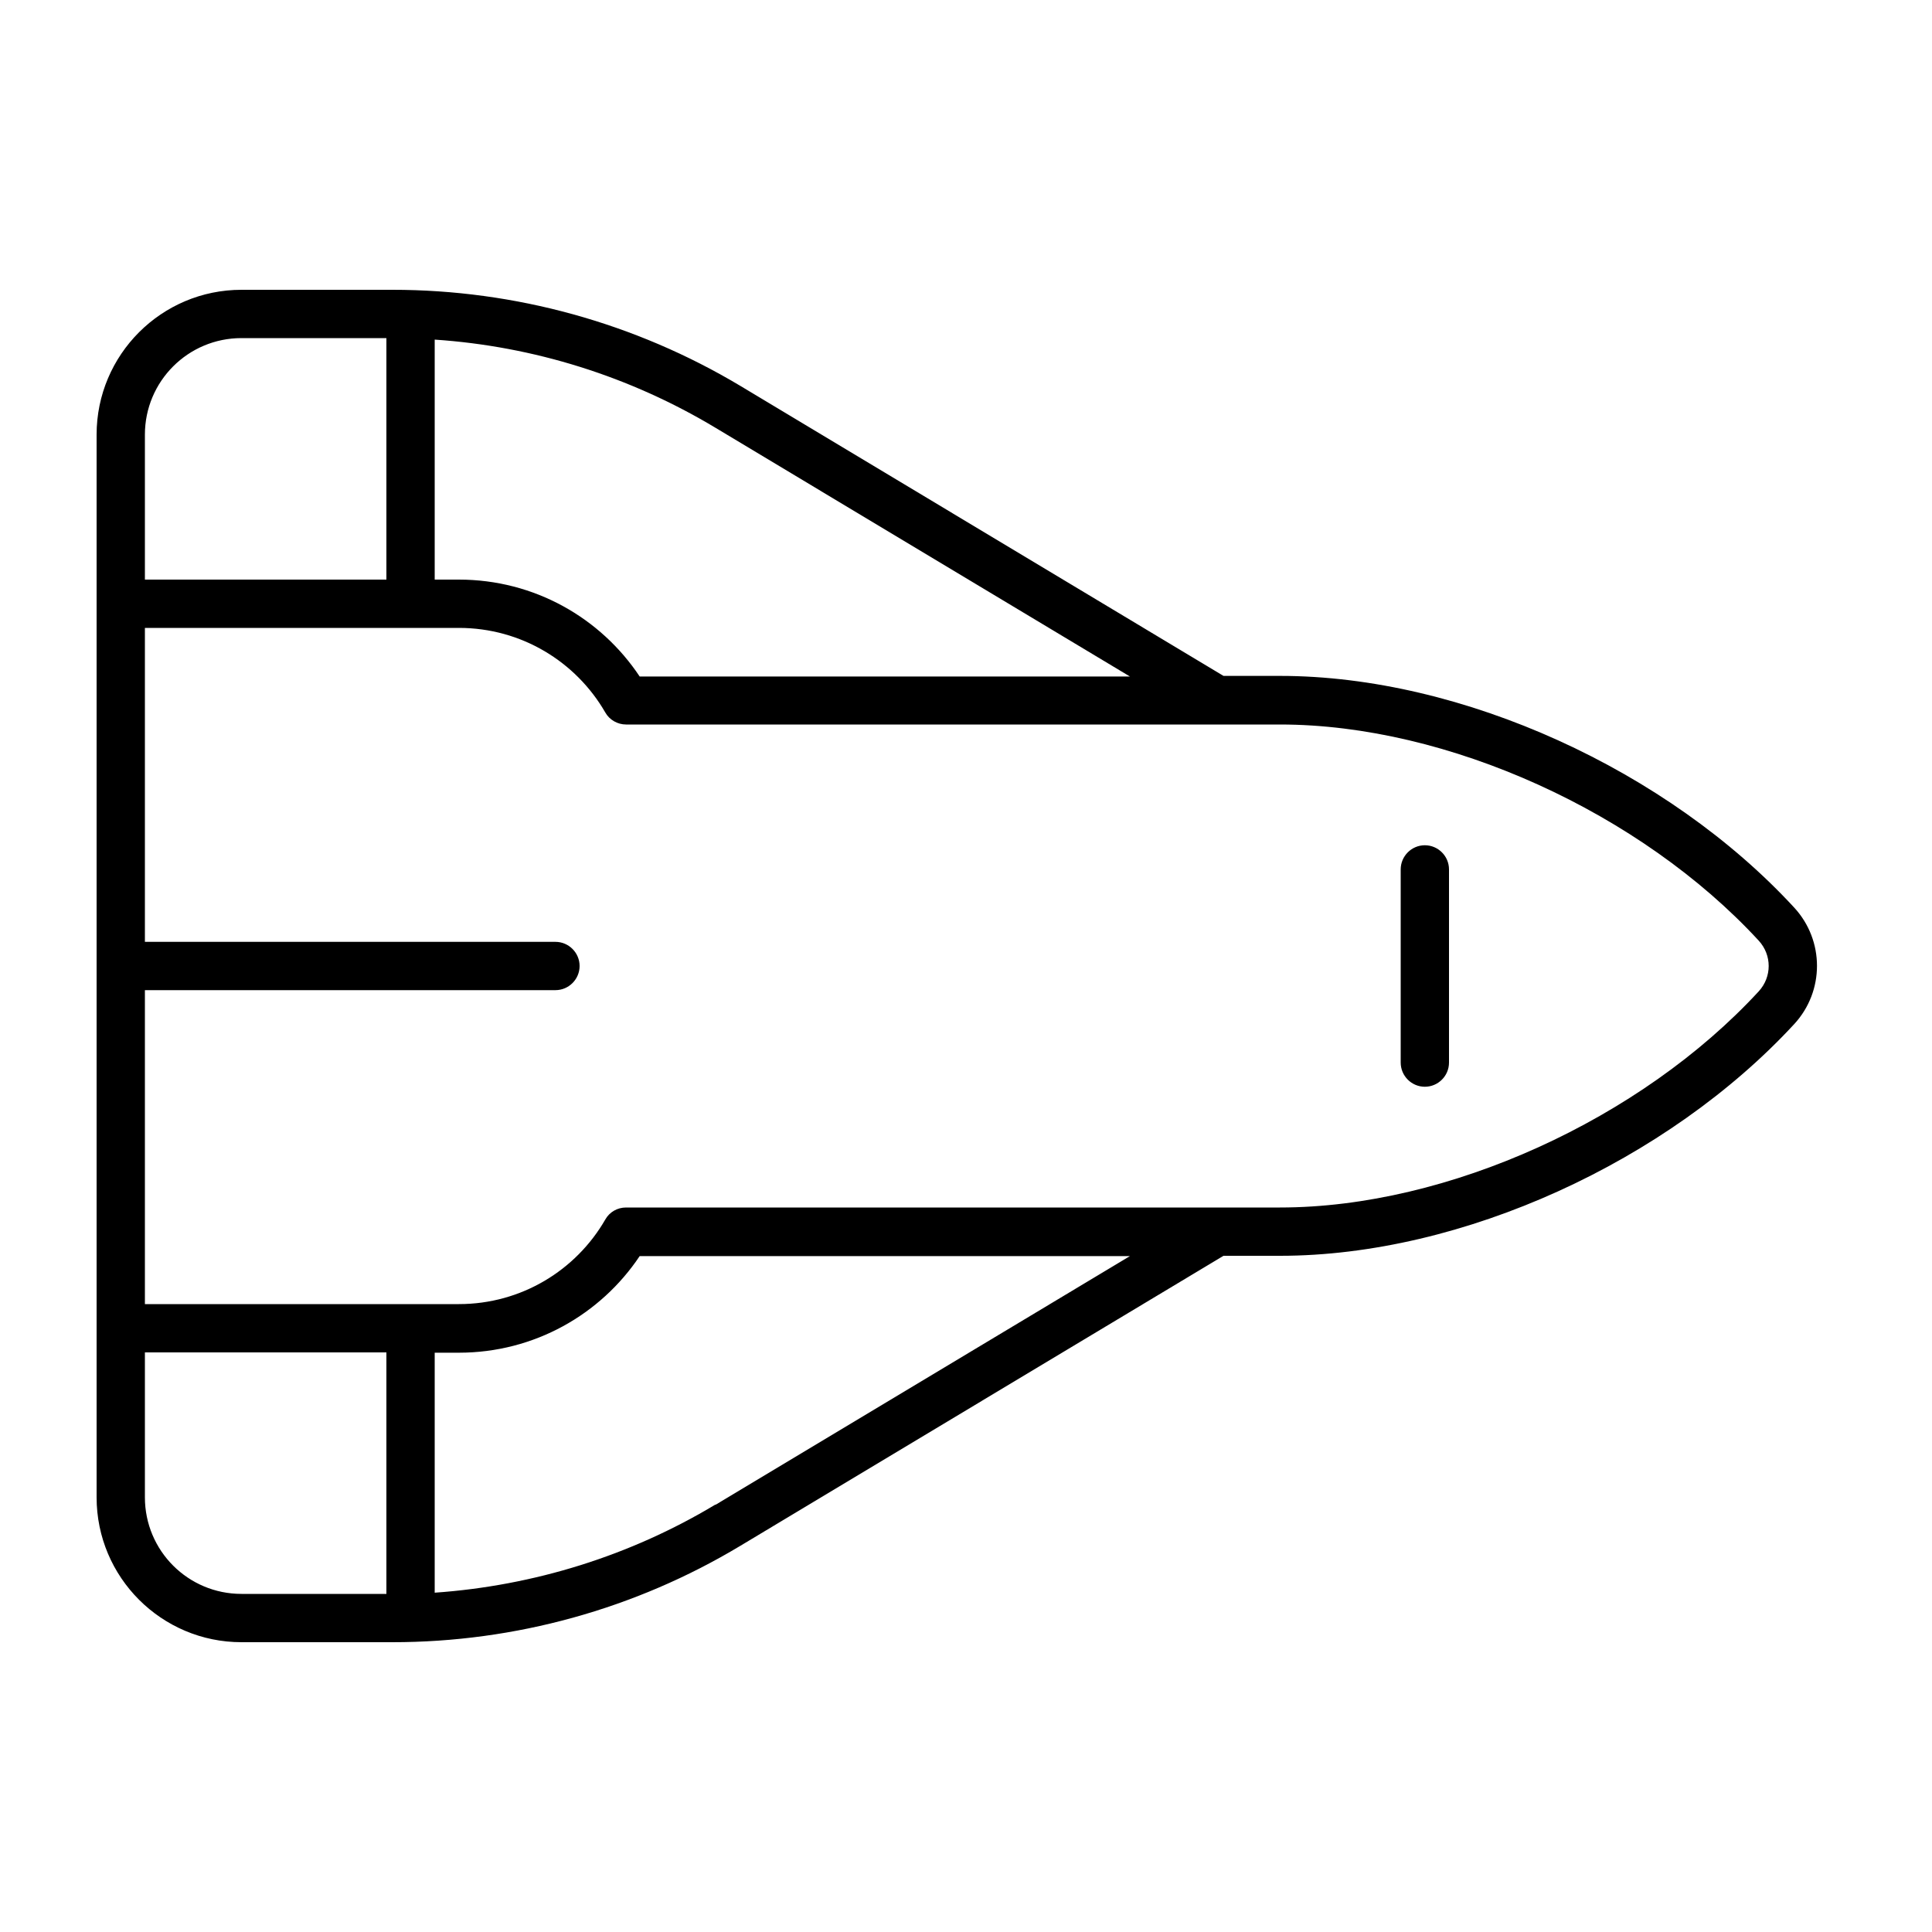
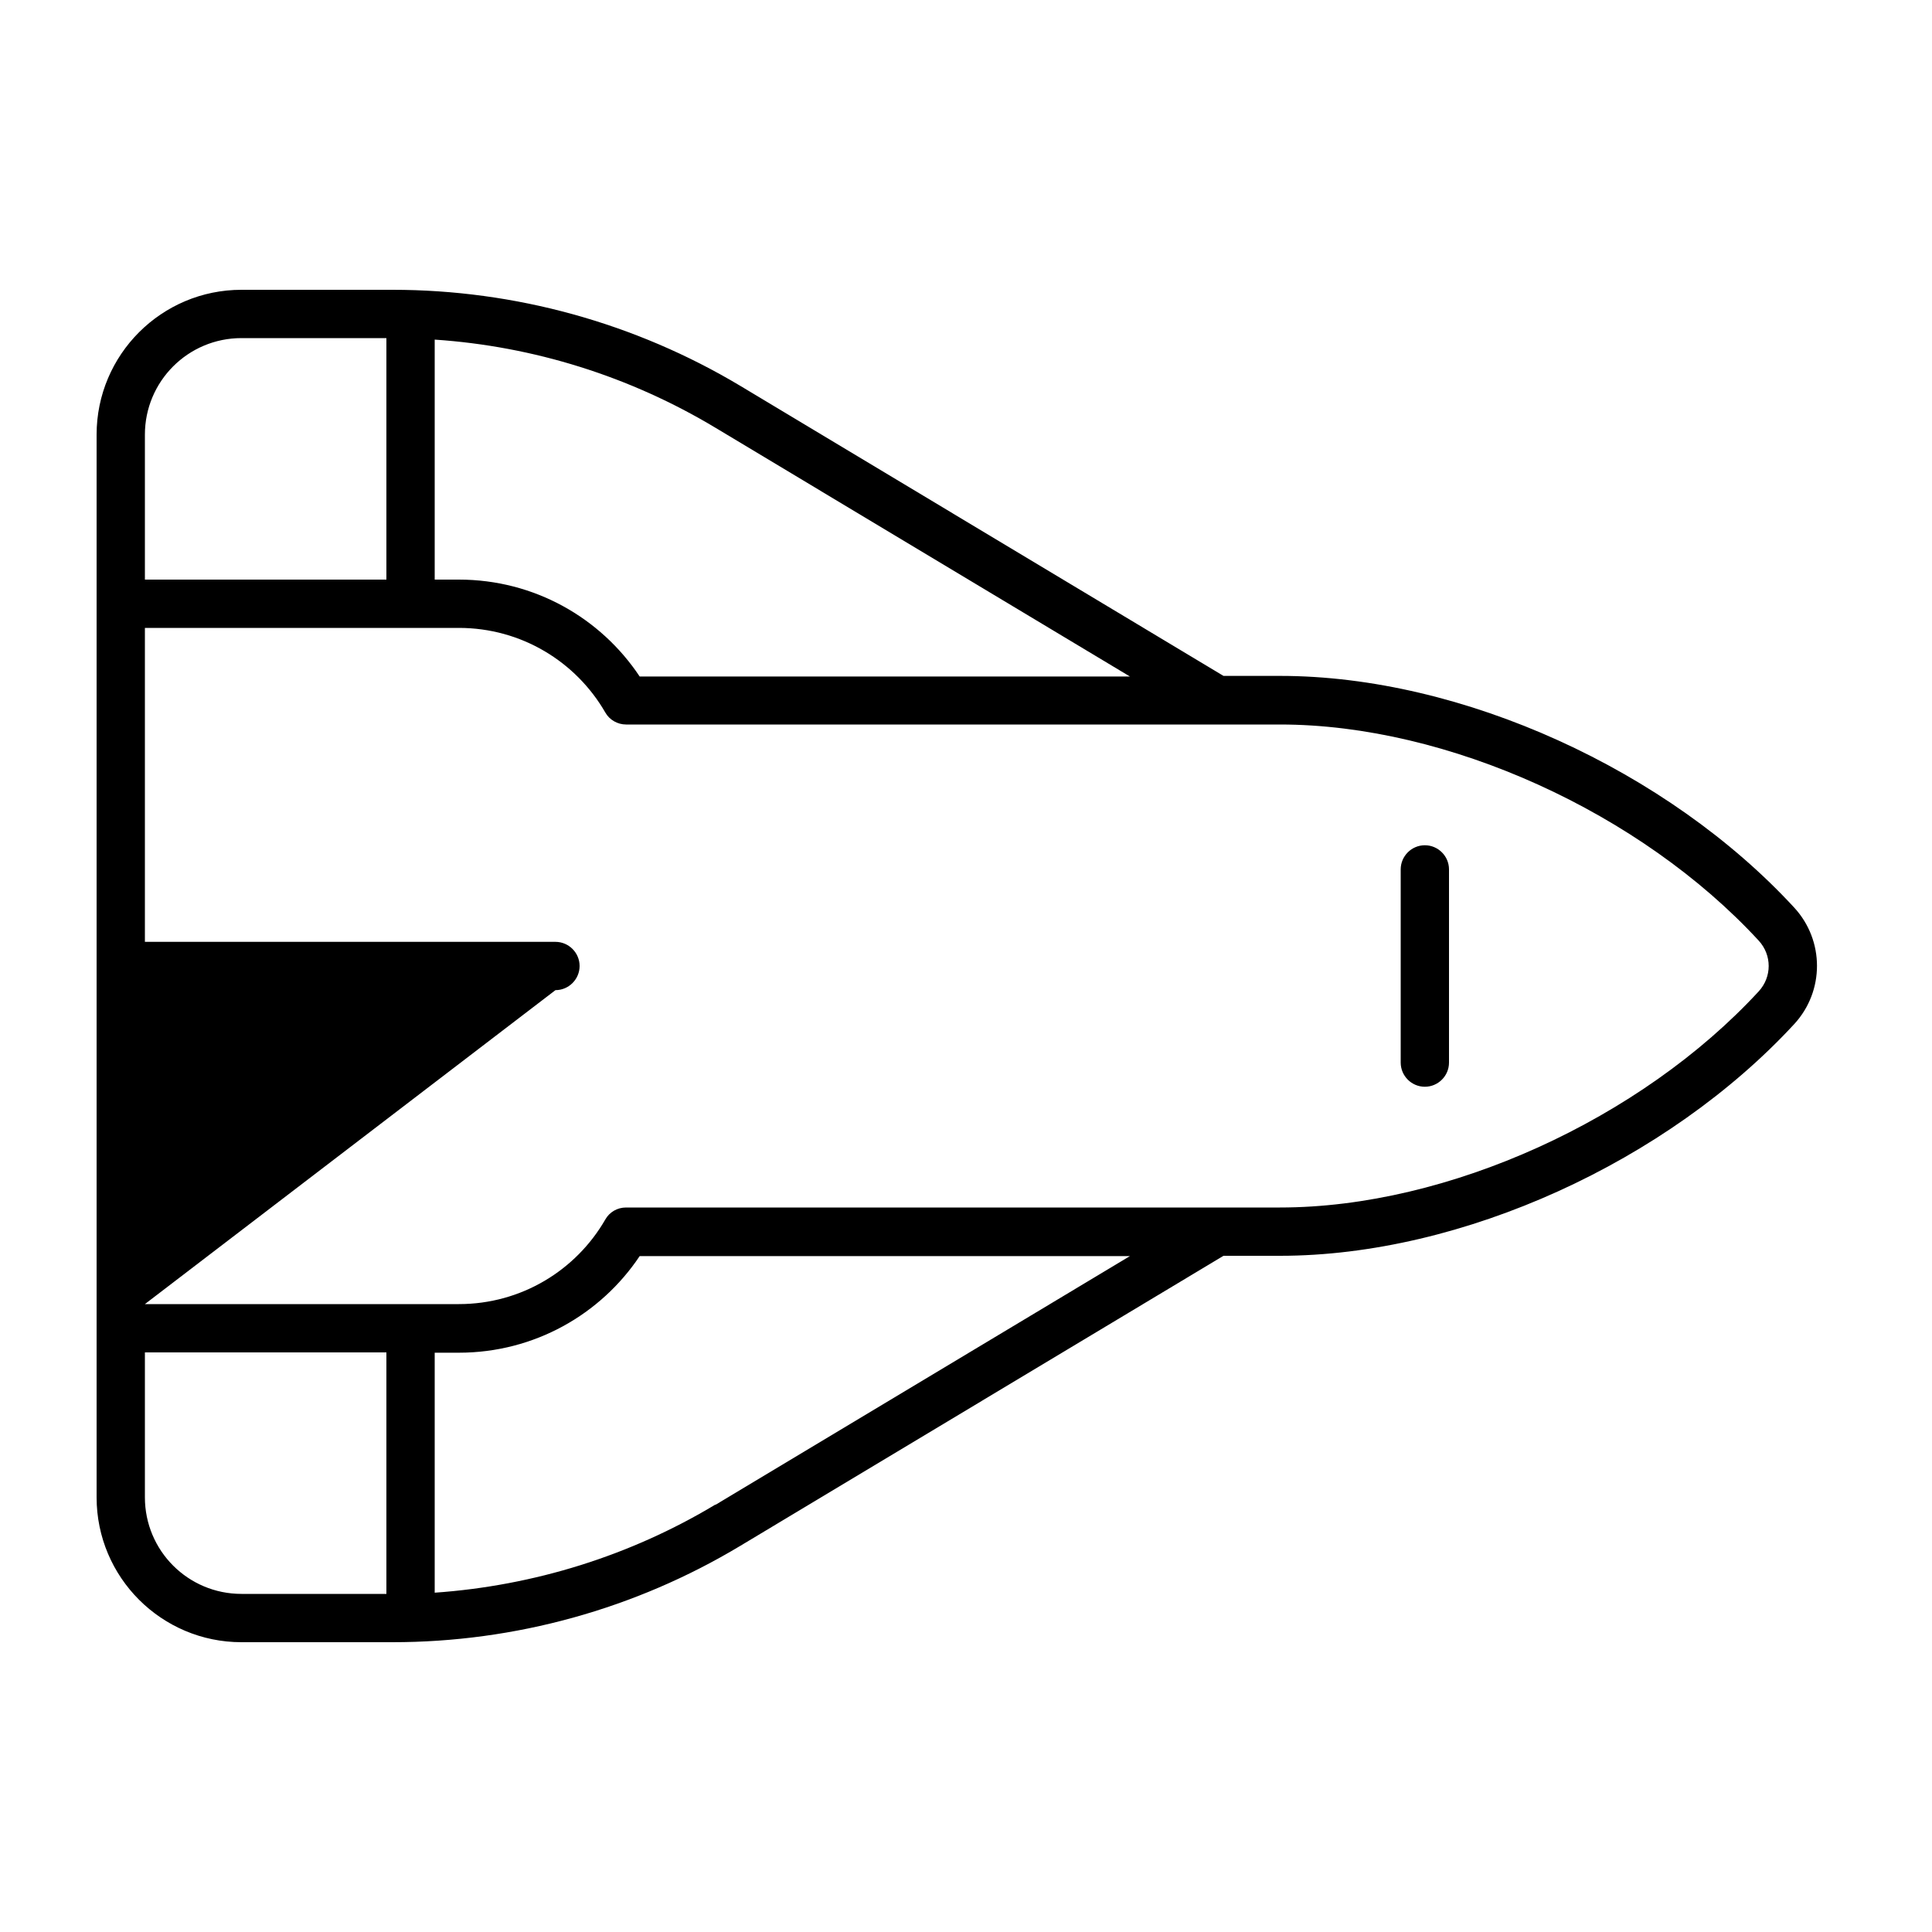
<svg xmlns="http://www.w3.org/2000/svg" viewBox="0 0 640 640">
-   <path fill="currentColor" d="M245.2 512.1L405.3 416L424 416C484.5 416 552.5 384.6 594.4 339.2C604.4 328.3 604.4 311.6 594.4 300.7C552.6 255.3 484.5 223.9 424 223.9L405.3 223.9L245.2 127.8C210.4 107 170.6 96 130 96L80 96C53.5 96 32 117.5 32 144L32 496C32 522.5 53.5 544 80 544L130 544C170.6 544 210.4 533 245.2 512.1zM48 448L128 448L128 528L80 528C62.3 528 48 513.7 48 496L48 448zM237 498.4C208.7 515.4 176.8 525.3 144 527.6L144 448.1L152 448.1C177 448.1 199 435.4 211.9 416.1L374.3 416.1L237 498.5zM48 432L48 328L184 328C188.4 328 192 324.4 192 320C192 315.6 188.4 312 184 312L48 312L48 208L152 208C172.7 208 190.8 219.2 200.5 236C201.9 238.5 204.6 240 207.4 240L424 240C479.7 240 543.6 269.3 582.6 311.6C587 316.4 587 323.6 582.6 328.4C543.6 370.7 479.7 400 424 400L207.4 400C204.5 400 201.9 401.5 200.5 404C190.8 420.8 172.7 432 152 432L48 432zM48 192L48 144C48 126.3 62.3 112 80 112L128 112L128 192L48 192zM152 192L144 192L144 112.5C176.8 114.7 208.7 124.7 237 141.7L374.3 224.1L211.9 224.1C199 204.7 177 192 152 192zM472 280C467.6 280 464 283.6 464 288L464 352C464 356.4 467.6 360 472 360C476.4 360 480 356.4 480 352L480 288C480 283.6 476.4 280 472 280z" />
+   <path fill="currentColor" d="M245.2 512.1L405.3 416L424 416C484.5 416 552.5 384.6 594.4 339.2C604.4 328.3 604.4 311.6 594.4 300.7C552.6 255.3 484.5 223.9 424 223.9L405.3 223.9L245.2 127.8C210.4 107 170.6 96 130 96L80 96C53.5 96 32 117.5 32 144L32 496C32 522.5 53.5 544 80 544L130 544C170.6 544 210.4 533 245.2 512.1zM48 448L128 448L128 528L80 528C62.3 528 48 513.7 48 496L48 448zM237 498.4C208.7 515.4 176.8 525.3 144 527.6L144 448.1L152 448.1C177 448.1 199 435.4 211.9 416.1L374.3 416.1L237 498.5zM48 432L184 328C188.4 328 192 324.4 192 320C192 315.6 188.4 312 184 312L48 312L48 208L152 208C172.7 208 190.8 219.2 200.5 236C201.9 238.5 204.6 240 207.4 240L424 240C479.7 240 543.6 269.3 582.6 311.6C587 316.4 587 323.6 582.6 328.4C543.6 370.7 479.7 400 424 400L207.4 400C204.5 400 201.9 401.5 200.5 404C190.8 420.8 172.7 432 152 432L48 432zM48 192L48 144C48 126.3 62.3 112 80 112L128 112L128 192L48 192zM152 192L144 192L144 112.5C176.8 114.7 208.7 124.7 237 141.7L374.3 224.1L211.9 224.1C199 204.7 177 192 152 192zM472 280C467.6 280 464 283.6 464 288L464 352C464 356.4 467.6 360 472 360C476.4 360 480 356.4 480 352L480 288C480 283.6 476.4 280 472 280z" />
</svg>